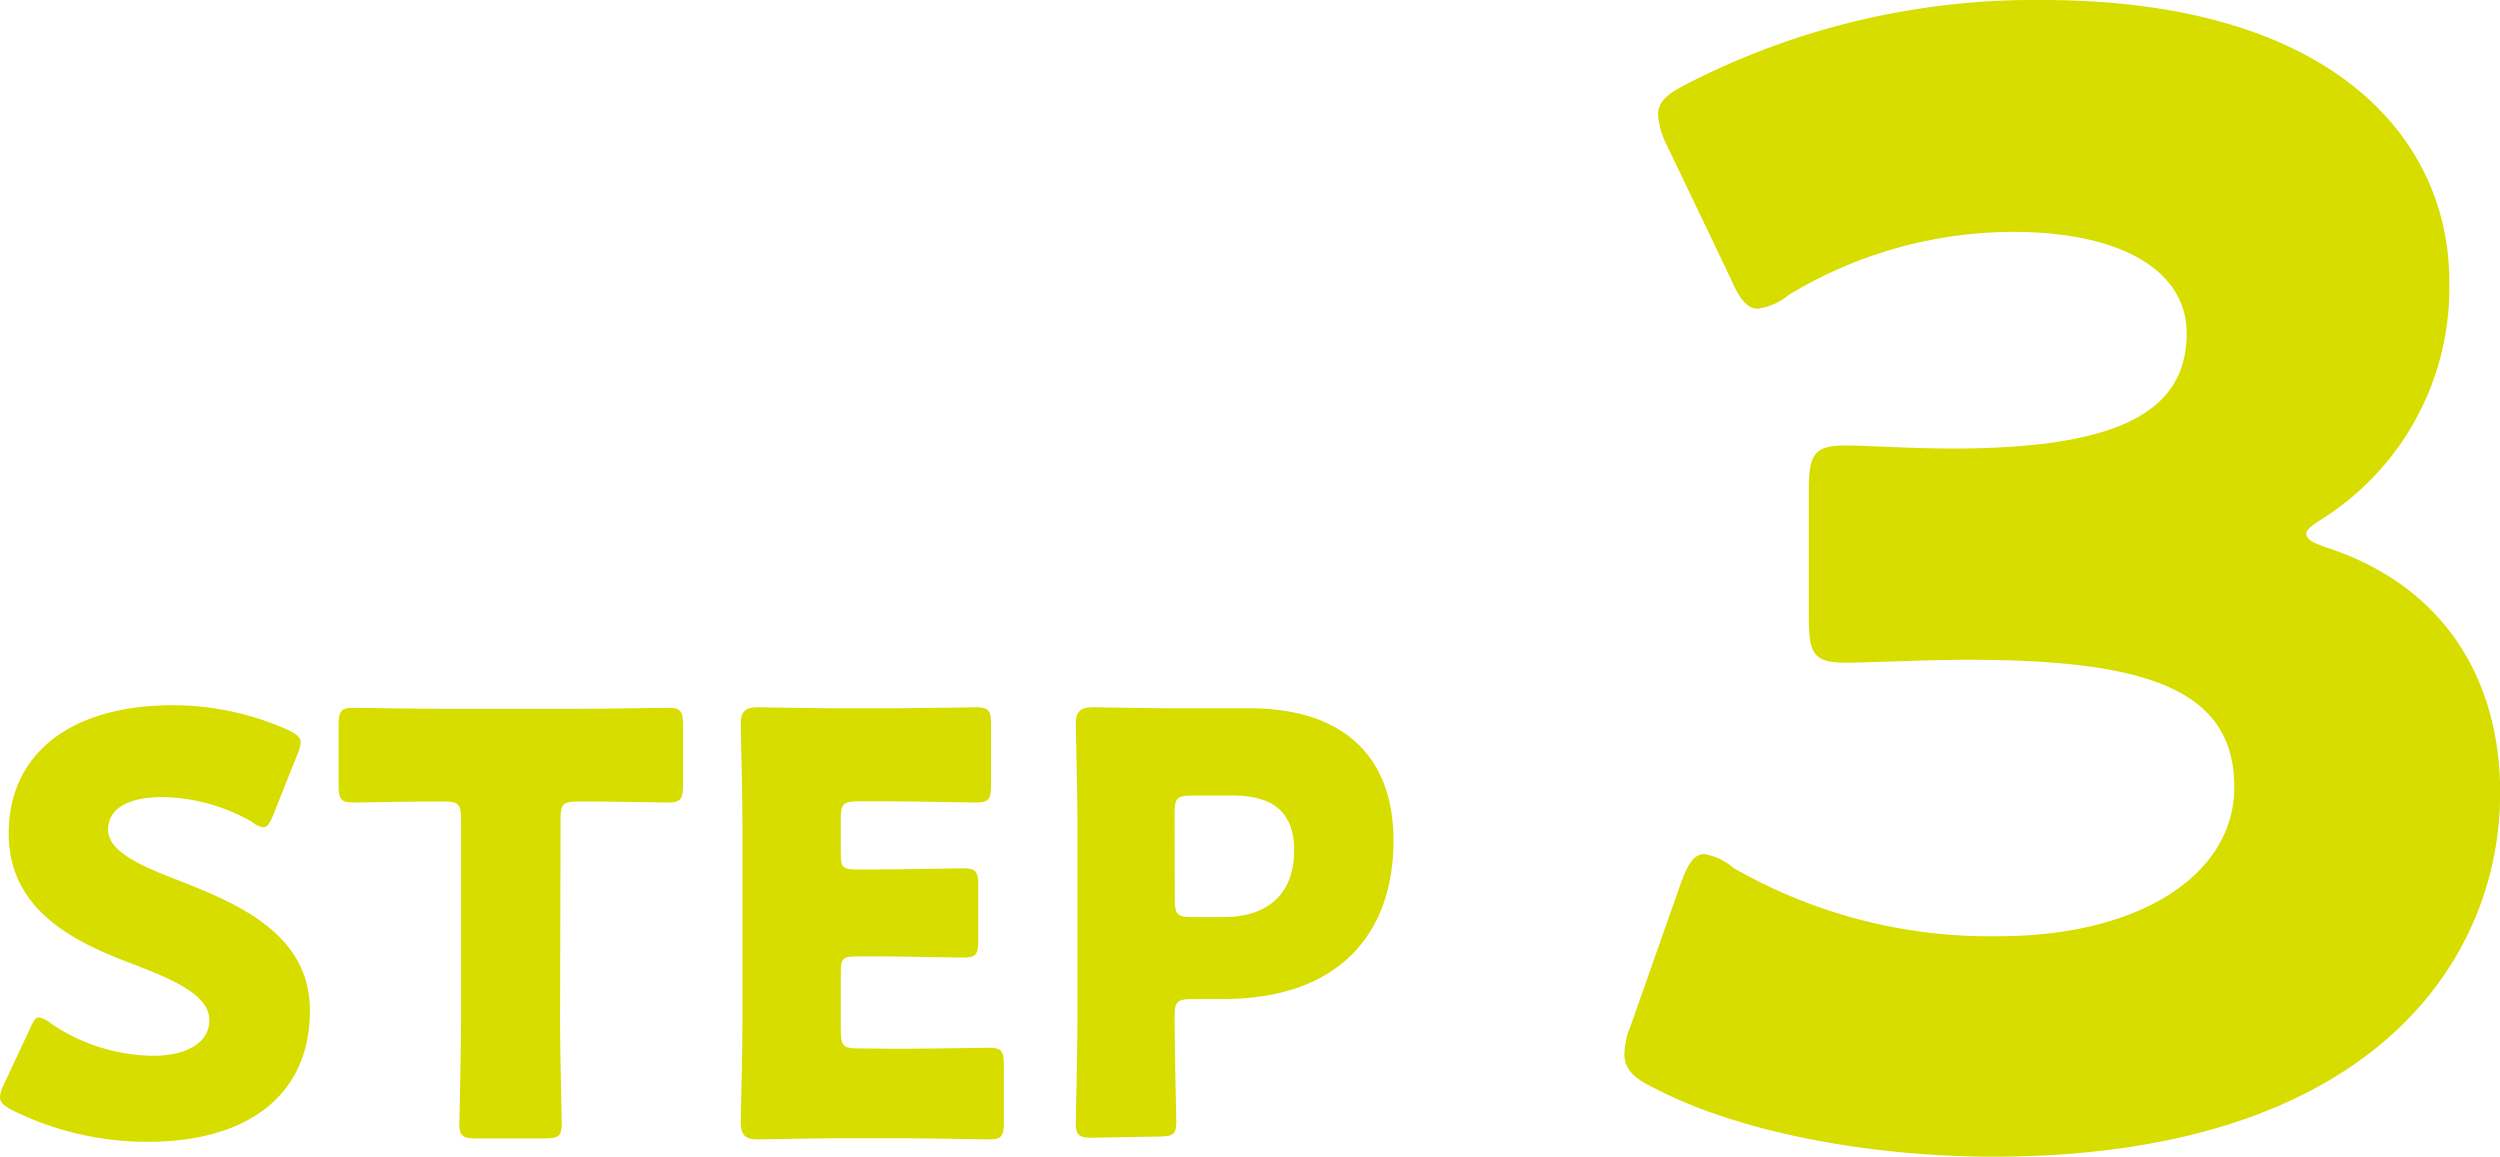
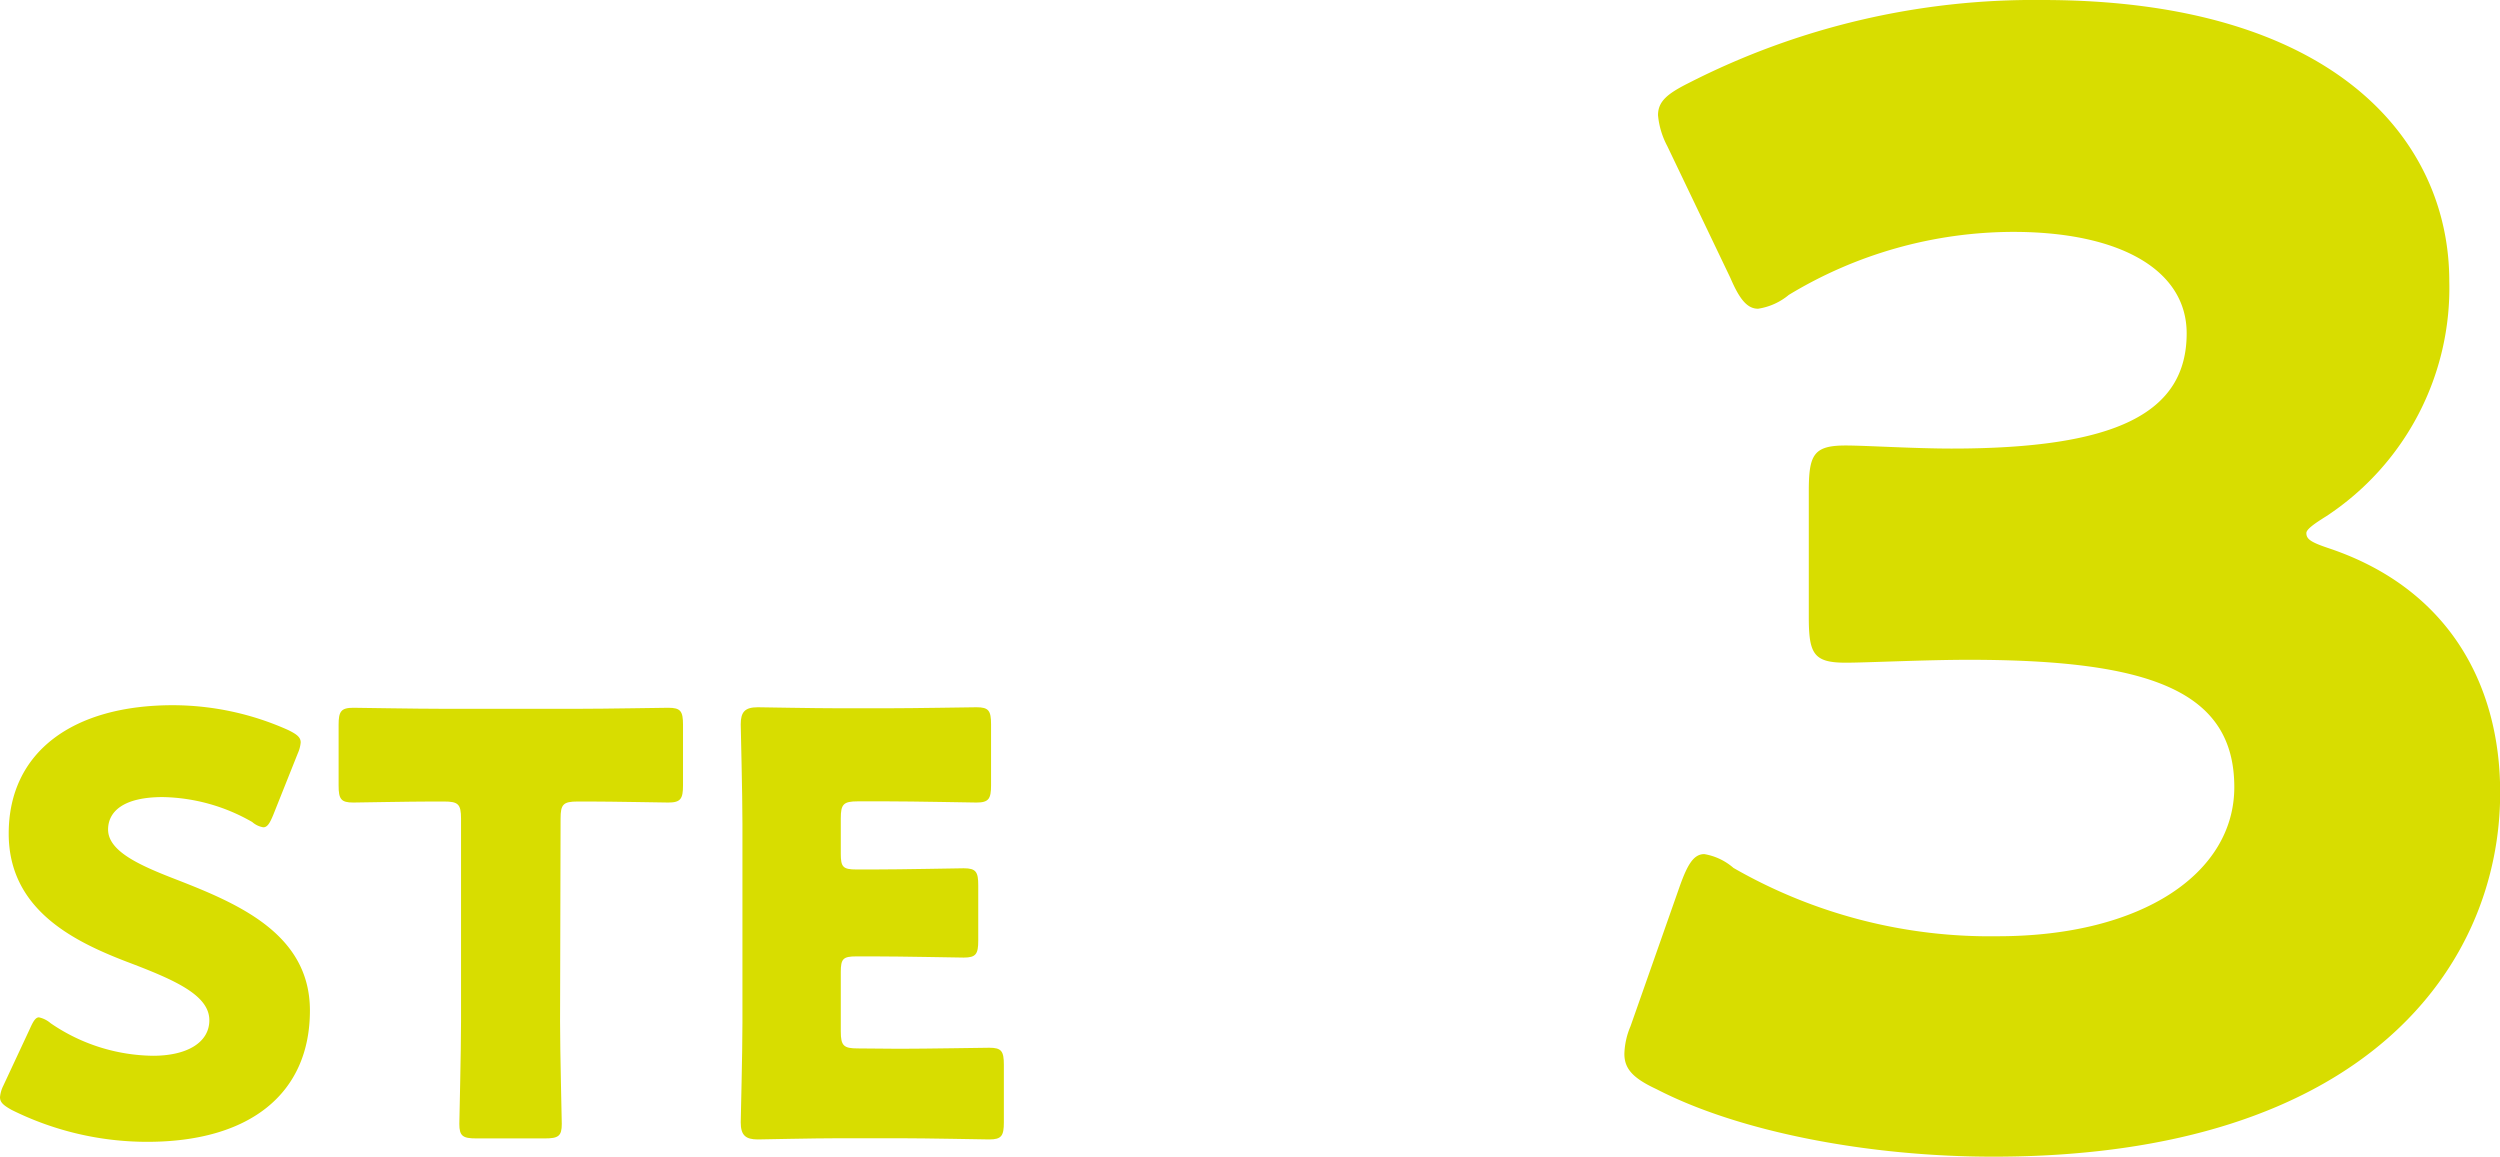
<svg xmlns="http://www.w3.org/2000/svg" viewBox="0 0 146.41 67.74">
  <defs>
    <style>.cls-1{fill:#d8dd00;}</style>
  </defs>
  <g id="レイヤー_2" data-name="レイヤー 2">
    <g id="design">
      <path class="cls-1" d="M18.15,59.18c0,4.83-3.47,7.69-9.53,7.69A17.82,17.82,0,0,1,.68,65C.2,64.73,0,64.56,0,64.25a1.92,1.92,0,0,1,.2-.68l1.54-3.3c.2-.45.34-.69.54-.69a1.55,1.55,0,0,1,.68.34,10.8,10.8,0,0,0,6,1.91c2,0,3.3-.78,3.3-2.08,0-1.49-2.07-2.38-4.87-3.44C4.22,55.09.51,53.22.51,48.82c0-4.8,3.78-7.52,9.61-7.52a16.55,16.55,0,0,1,6.77,1.46c.48.24.72.41.72.72a2,2,0,0,1-.17.64L16,47.73c-.2.48-.34.72-.58.72a1.3,1.3,0,0,1-.65-.31,10.86,10.86,0,0,0-5.24-1.46c-2.35,0-3.2.88-3.2,1.9,0,1.26,1.8,2.08,3.92,2.9C13.93,52.91,18.15,54.68,18.15,59.18Z" />
      <path class="cls-1" d="M32.8,59.82c0,1.81.1,5.72.1,6,0,.72-.2.85-1,.85h-4c-.79,0-1-.13-1-.85,0-.24.1-4.15.1-6V47.94c0-.85-.17-1-1-1h-.72c-1.22,0-4.36.06-4.59.06-.72,0-.86-.2-.86-1V42.45c0-.78.14-1,.86-1,.23,0,3.67.06,5.27.06h7.91c1.6,0,5-.06,5.27-.06.72,0,.86.2.86,1V46c0,.78-.14,1-.86,1-.23,0-3.37-.06-4.59-.06h-.72c-.85,0-1,.17-1,1Z" />
      <path class="cls-1" d="M52.66,61.42c1.6,0,5-.06,5.28-.06.71,0,.85.2.85,1v3.37c0,.79-.14,1-.85,1-.24,0-3.68-.07-5.28-.07H49.18c-1.56,0-4.56.07-4.8.07-.71,0-1-.24-1-1,0-.24.1-4,.1-5.83V48.24c0-1.8-.1-5.58-.1-5.82,0-.72.24-1,1-1,.24,0,3.24.06,4.8.06h2.73c1.6,0,5-.06,5.28-.06.71,0,.85.2.85,1V46c0,.78-.14,1-.85,1-.24,0-3.68-.07-5.28-.07H50.24c-.85,0-1,.17-1,1V50c0,.78.13.92.92.92h1c1.61,0,5.05-.07,5.28-.07.72,0,.85.21.85,1v3.23c0,.79-.13,1-.85,1-.23,0-3.67-.07-5.28-.07h-1c-.79,0-.92.14-.92.92V60.4c0,.85.17,1,1,1Z" />
-       <path class="cls-1" d="M64,66.63c-.79,0-1-.13-1-.85,0-.24.1-4.15.1-6V48.24c0-1.8-.1-5.58-.1-5.82,0-.72.24-1,1-1,.24,0,3.24.06,4.8.06H73.2c5.21,0,8.41,2.59,8.41,7.74,0,5.51-3.24,9.29-10,9.29H69.79c-.85,0-1,.17-1,1,0,2.08.1,6,.1,6.2,0,.72-.2.85-1,.85Zm4.8-13.92c0,.85.17,1,1,1h1.84c2.59,0,4.15-1.33,4.15-3.92,0-2-1-3.2-3.57-3.2H69.79c-.85,0-1,.17-1,1Z" />
      <path class="cls-1" d="M135.07,31.22c0,.36.27.54,1.35.9,6.93,2.34,10,7.91,10,14.3,0,10-7.74,21.32-29.69,21.32-7.29,0-14.85-1.44-19.71-3.95-1.35-.63-1.89-1.17-1.89-2.07a4.42,4.42,0,0,1,.36-1.62l2.88-8.19c.45-1.26.81-1.89,1.44-1.89a3.47,3.47,0,0,1,1.71.81,30.14,30.14,0,0,0,15.48,4c8.45,0,13.85-3.69,13.85-8.73,0-5.67-5-7.46-15.56-7.46-2.52,0-6,.17-7.2.17-1.89,0-2.16-.53-2.16-2.69V28.79c0-2.16.27-2.7,2.16-2.7,1.17,0,4,.18,6.21.18,9.62,0,13.76-2.07,13.76-6.75,0-3.69-3.87-5.94-10.16-5.94a25.46,25.46,0,0,0-13.14,3.69,3.67,3.67,0,0,1-1.8.81c-.63,0-1.08-.54-1.62-1.8L97.64,8.55a4.77,4.77,0,0,1-.54-1.8c0-.81.54-1.26,1.8-1.89A44.45,44.45,0,0,1,119.6,0c17.09,0,23.84,8.19,23.84,16.46a16,16,0,0,1-7.2,13.77C135.52,30.68,135.07,31,135.07,31.22Z" />
    </g>
  </g>
</svg>